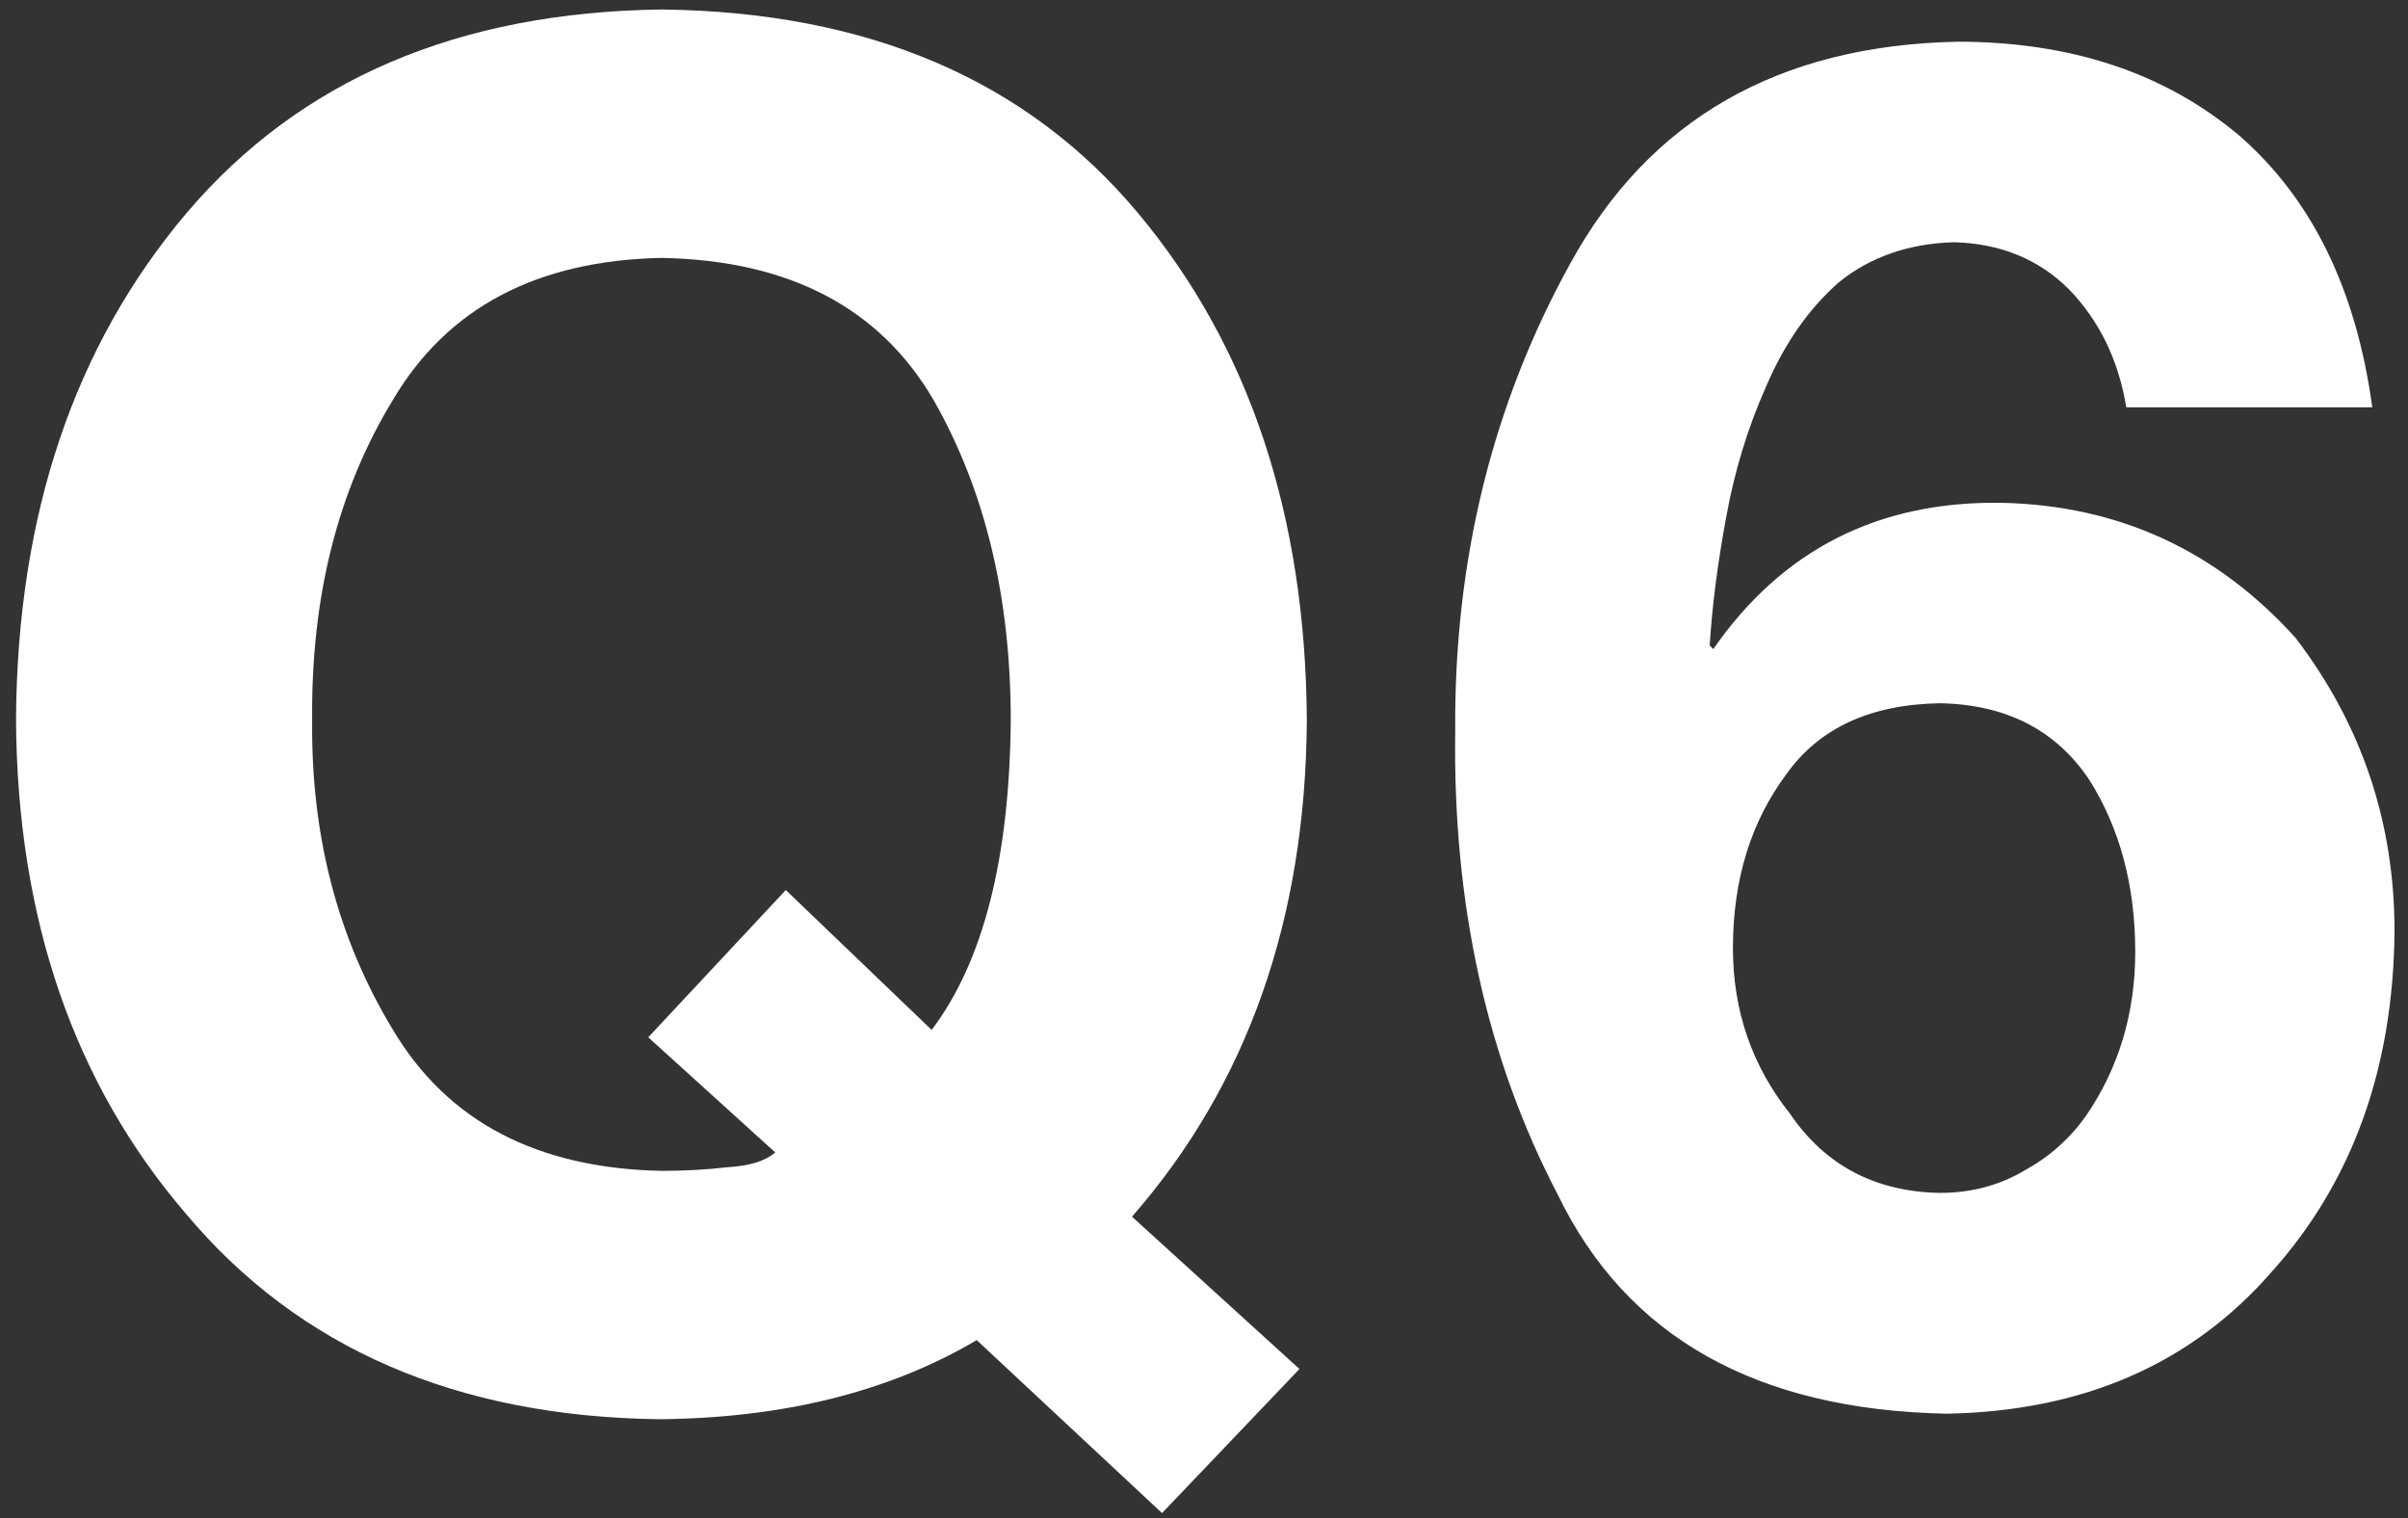
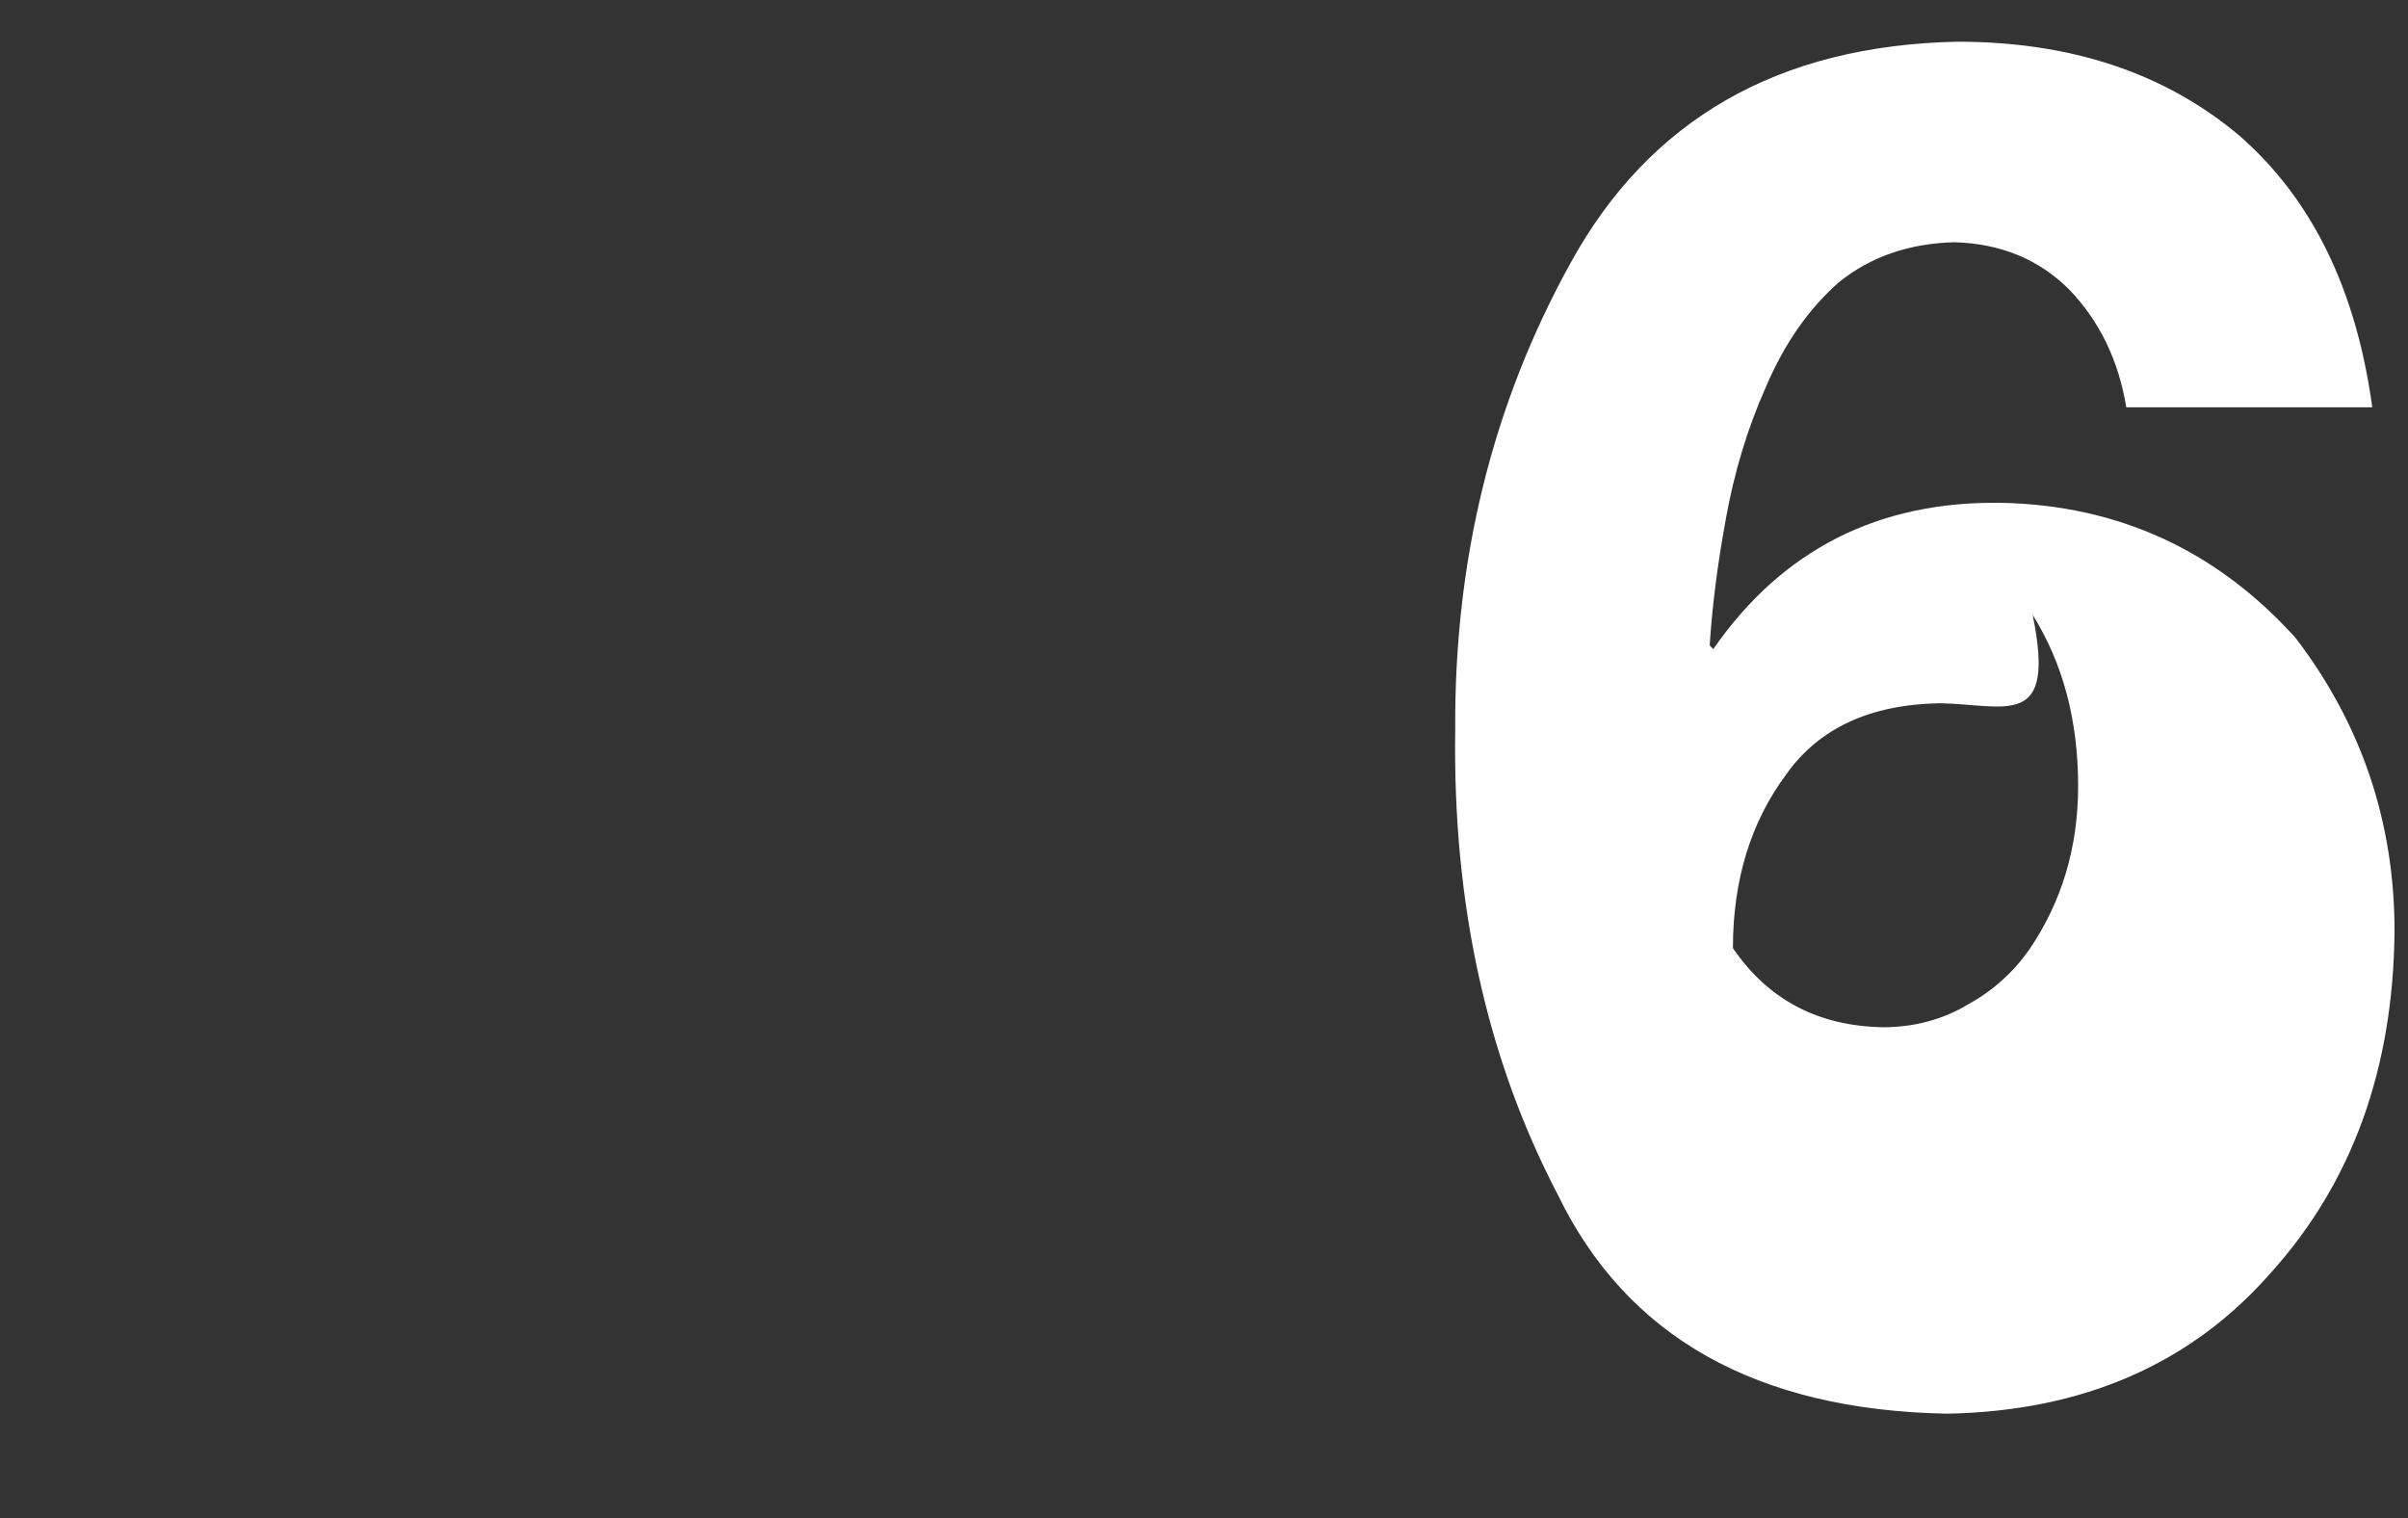
<svg xmlns="http://www.w3.org/2000/svg" version="1.1" x="0px" y="0px" width="92px" height="58px" viewBox="46 1700 92 58" enable-background="new 46 1700 92 58" xml:space="preserve">
  <rect x="46" y="1700" width="92" height="58" fill="#333333" stroke="none" />
  <defs>
</defs>
-   <rect display="none" fill="#ECEEF6" width="1038" height="2314" />
-   <path fill="#FFFFFF" d="M90.397,1757.809l-7.081-6.609c-3.33,1.969-7.366,2.977-12.109,3.023c-7.753-0.094-13.785-2.707-18.095-7.84  c-4.288-4.992-6.454-11.285-6.5-18.879c0.045-7.828,2.219-14.285,6.521-19.371c4.324-5.086,10.375-7.676,18.155-7.77  c7.871,0.094,13.933,2.686,18.189,7.775c4.255,5.089,6.406,11.551,6.452,19.384c-0.047,7.6-2.273,13.92-6.68,18.962l6.398,5.82  L90.397,1757.809z M76.022,1734.005l5.573,5.344c1.97-2.605,2.977-6.547,3.022-11.827c0-4.717-0.985-8.799-2.955-12.249  c-2.059-3.52-5.517-5.326-10.374-5.42c-4.768,0.094-8.192,1.9-10.273,5.42c-2.106,3.45-3.136,7.532-3.089,12.249  c-0.047,4.412,0.983,8.354,3.089,11.827c2.082,3.497,5.506,5.292,10.273,5.385c0.872,0,1.711-0.046,2.518-0.141  c0.828-0.046,1.432-0.234,1.813-0.563l-4.852-4.399L76.022,1734.005z" />
-   <path fill="#FFFFFF" d="M127.237,1715.562c-0.295-1.796-1.023-3.295-2.181-4.5c-1.159-1.157-2.624-1.76-4.396-1.807  c-1.727,0.047-3.192,0.555-4.396,1.522c-1.159,1.017-2.091,2.351-2.795,4.004c-0.704,1.583-1.216,3.27-1.534,5.062  c-0.319,1.735-0.523,3.34-0.614,4.816l0.136,0.141c2.635-3.797,6.303-5.66,11.005-5.59c4.475,0.095,8.223,1.815,11.244,5.163  c2.519,3.301,3.779,7.035,3.779,11.202c-0.045,5.244-1.613,9.587-4.703,13.028c-3.067,3.512-7.203,5.314-12.406,5.408  c-7.271-0.141-12.224-2.93-14.859-8.367c-2.707-5.18-4.014-11.086-3.919-17.719c-0.047-6.516,1.418-12.469,4.396-17.859  c3.022-5.508,7.953-8.332,14.792-8.473c4.34,0,7.93,1.196,10.77,3.589c2.772,2.416,4.465,5.875,5.079,10.379H127.237z   M120.114,1726.868c-2.659,0.047-4.612,0.949-5.862,2.708c-1.363,1.828-2.044,4.044-2.044,6.646c0,2.392,0.727,4.502,2.182,6.33  c1.34,1.97,3.249,2.979,5.725,3.024c1.204,0,2.294-0.292,3.272-0.879c0.932-0.516,1.704-1.207,2.317-2.075  c1.249-1.828,1.875-3.915,1.875-6.26c0-2.508-0.58-4.689-1.738-6.541C124.567,1727.899,122.658,1726.915,120.114,1726.868z" />
+   <path fill="#FFFFFF" d="M127.237,1715.562c-0.295-1.796-1.023-3.295-2.181-4.5c-1.159-1.157-2.624-1.76-4.396-1.807  c-1.727,0.047-3.192,0.555-4.396,1.522c-1.159,1.017-2.091,2.351-2.795,4.004c-0.704,1.583-1.216,3.27-1.534,5.062  c-0.319,1.735-0.523,3.34-0.614,4.816l0.136,0.141c2.635-3.797,6.303-5.66,11.005-5.59c4.475,0.095,8.223,1.815,11.244,5.163  c2.519,3.301,3.779,7.035,3.779,11.202c-0.045,5.244-1.613,9.587-4.703,13.028c-3.067,3.512-7.203,5.314-12.406,5.408  c-7.271-0.141-12.224-2.93-14.859-8.367c-2.707-5.18-4.014-11.086-3.919-17.719c-0.047-6.516,1.418-12.469,4.396-17.859  c3.022-5.508,7.953-8.332,14.792-8.473c4.34,0,7.93,1.196,10.77,3.589c2.772,2.416,4.465,5.875,5.079,10.379H127.237z   M120.114,1726.868c-2.659,0.047-4.612,0.949-5.862,2.708c-1.363,1.828-2.044,4.044-2.044,6.646c1.34,1.97,3.249,2.979,5.725,3.024c1.204,0,2.294-0.292,3.272-0.879c0.932-0.516,1.704-1.207,2.317-2.075  c1.249-1.828,1.875-3.915,1.875-6.26c0-2.508-0.58-4.689-1.738-6.541C124.567,1727.899,122.658,1726.915,120.114,1726.868z" />
  <rect id="_x3C_スライス_x3E__14_" x="46" y="1700" fill="none" width="92" height="58" />
</svg>